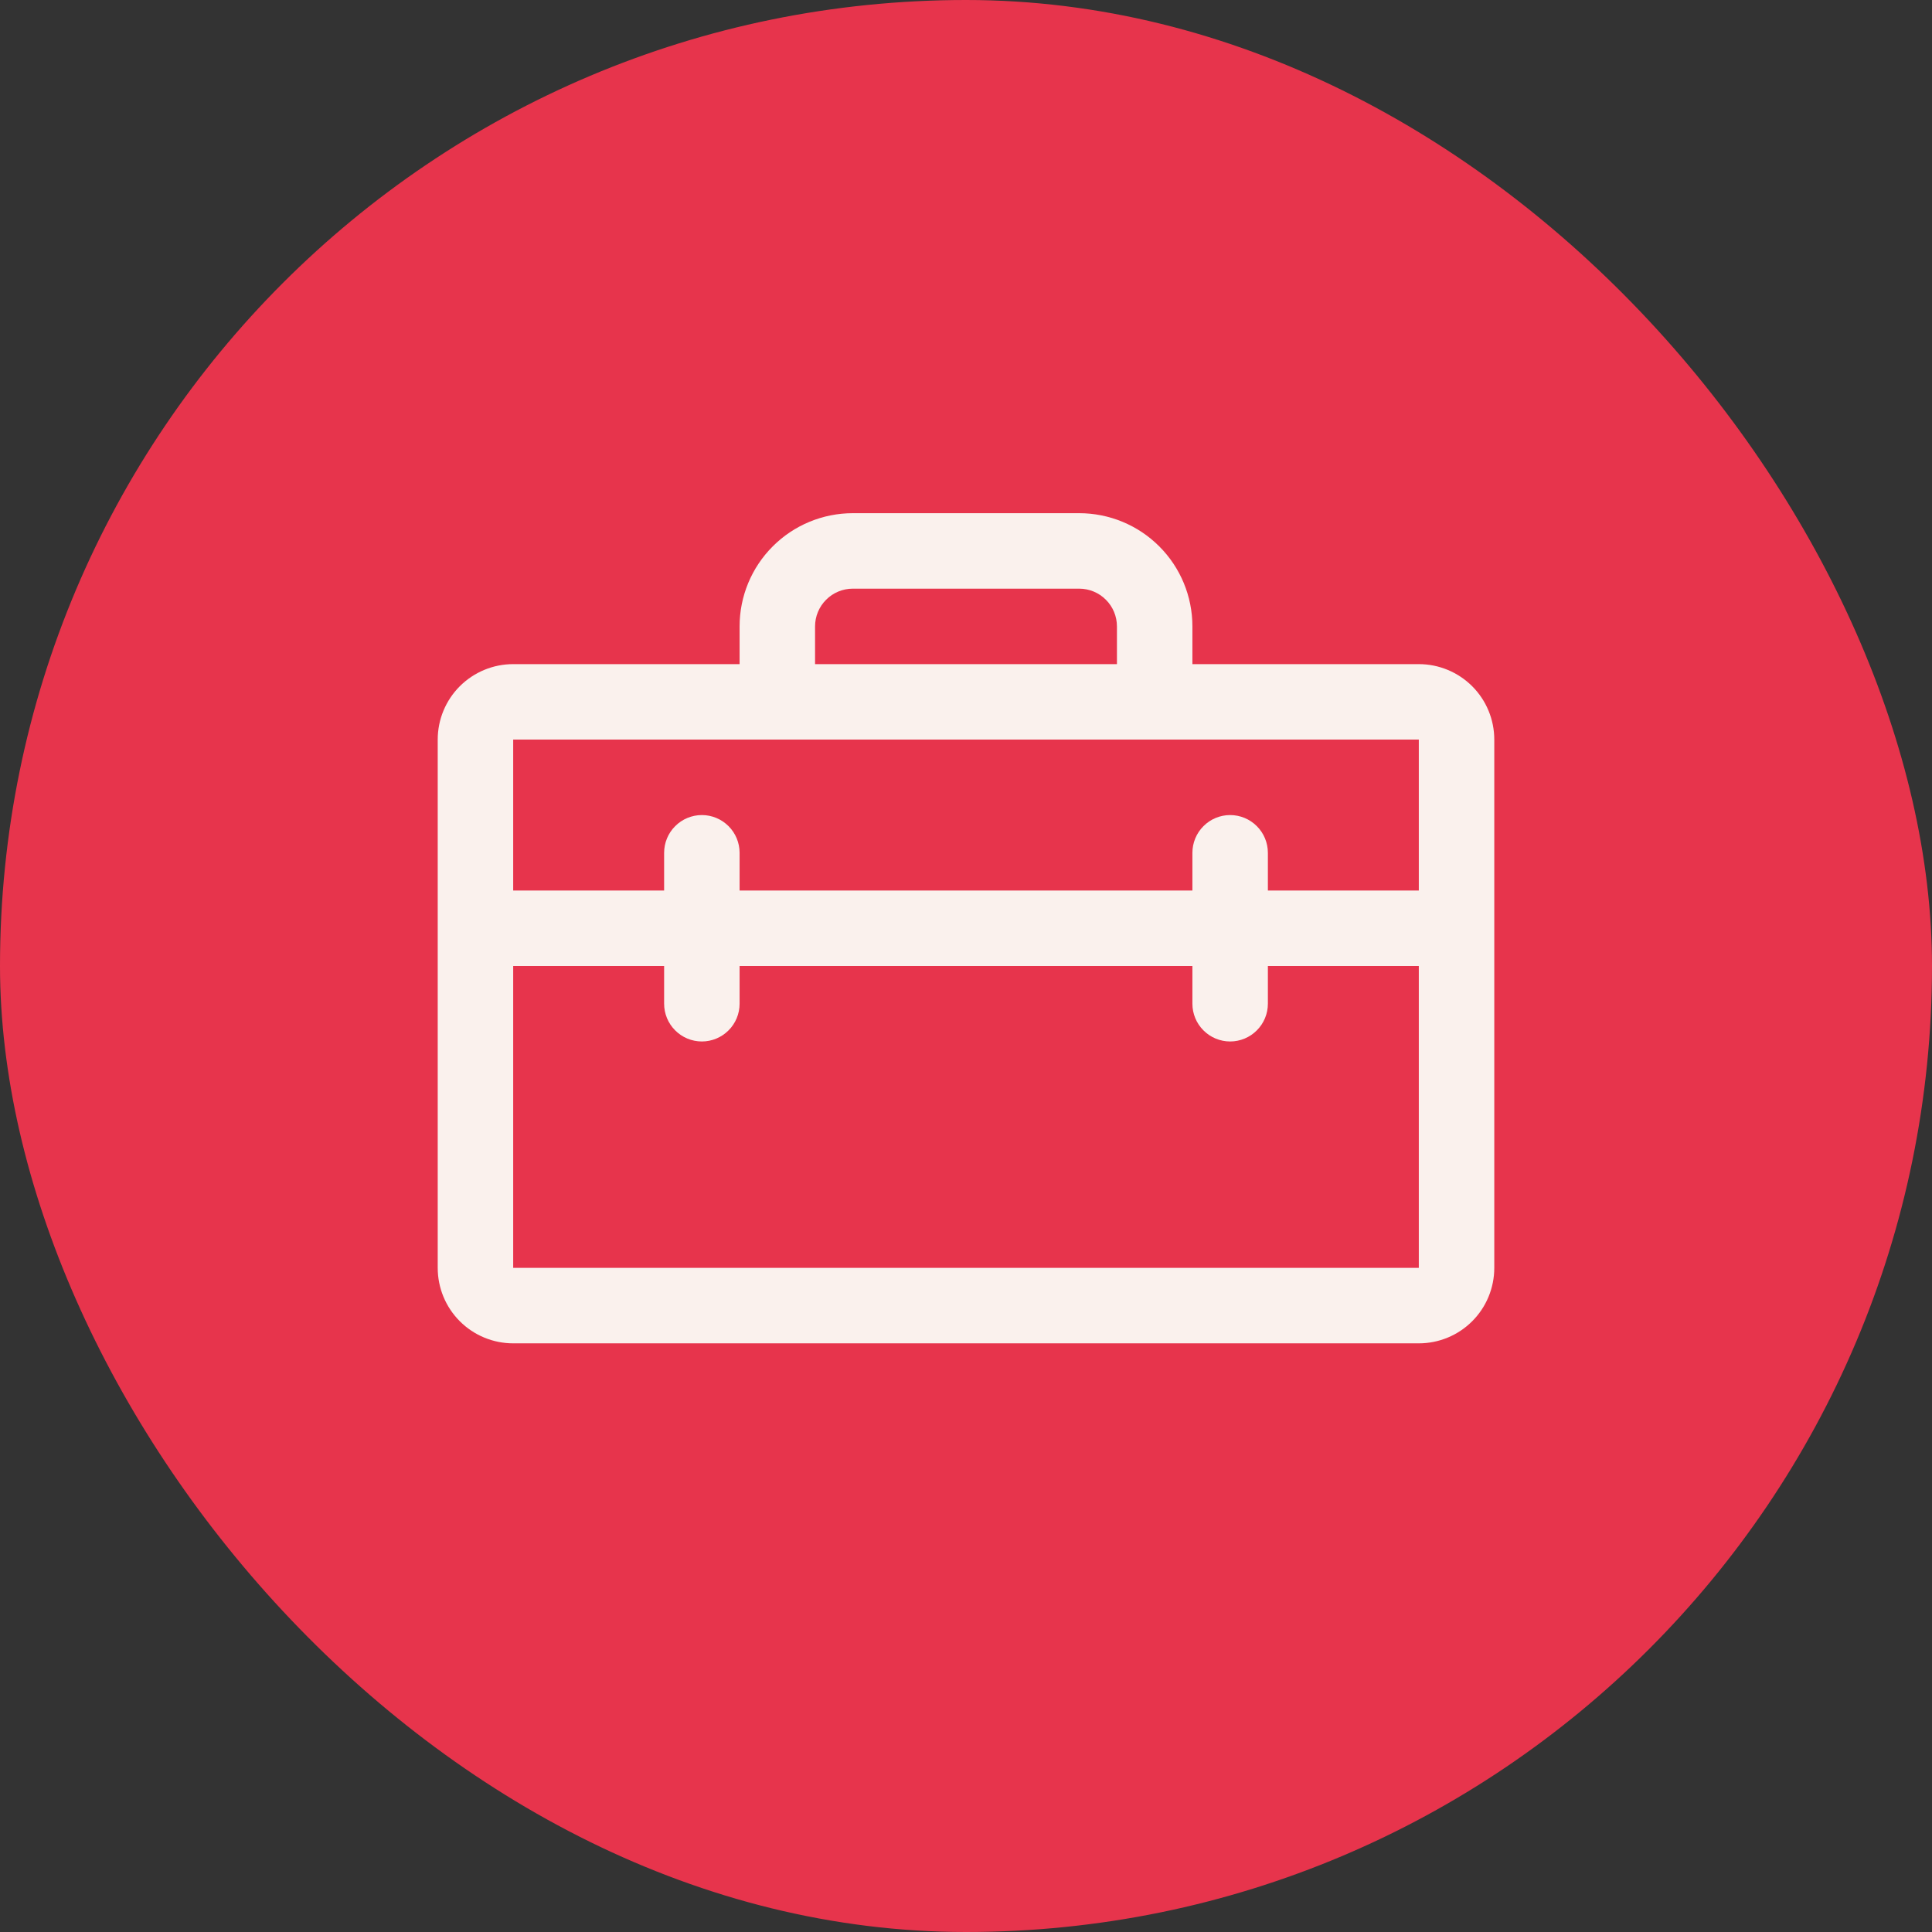
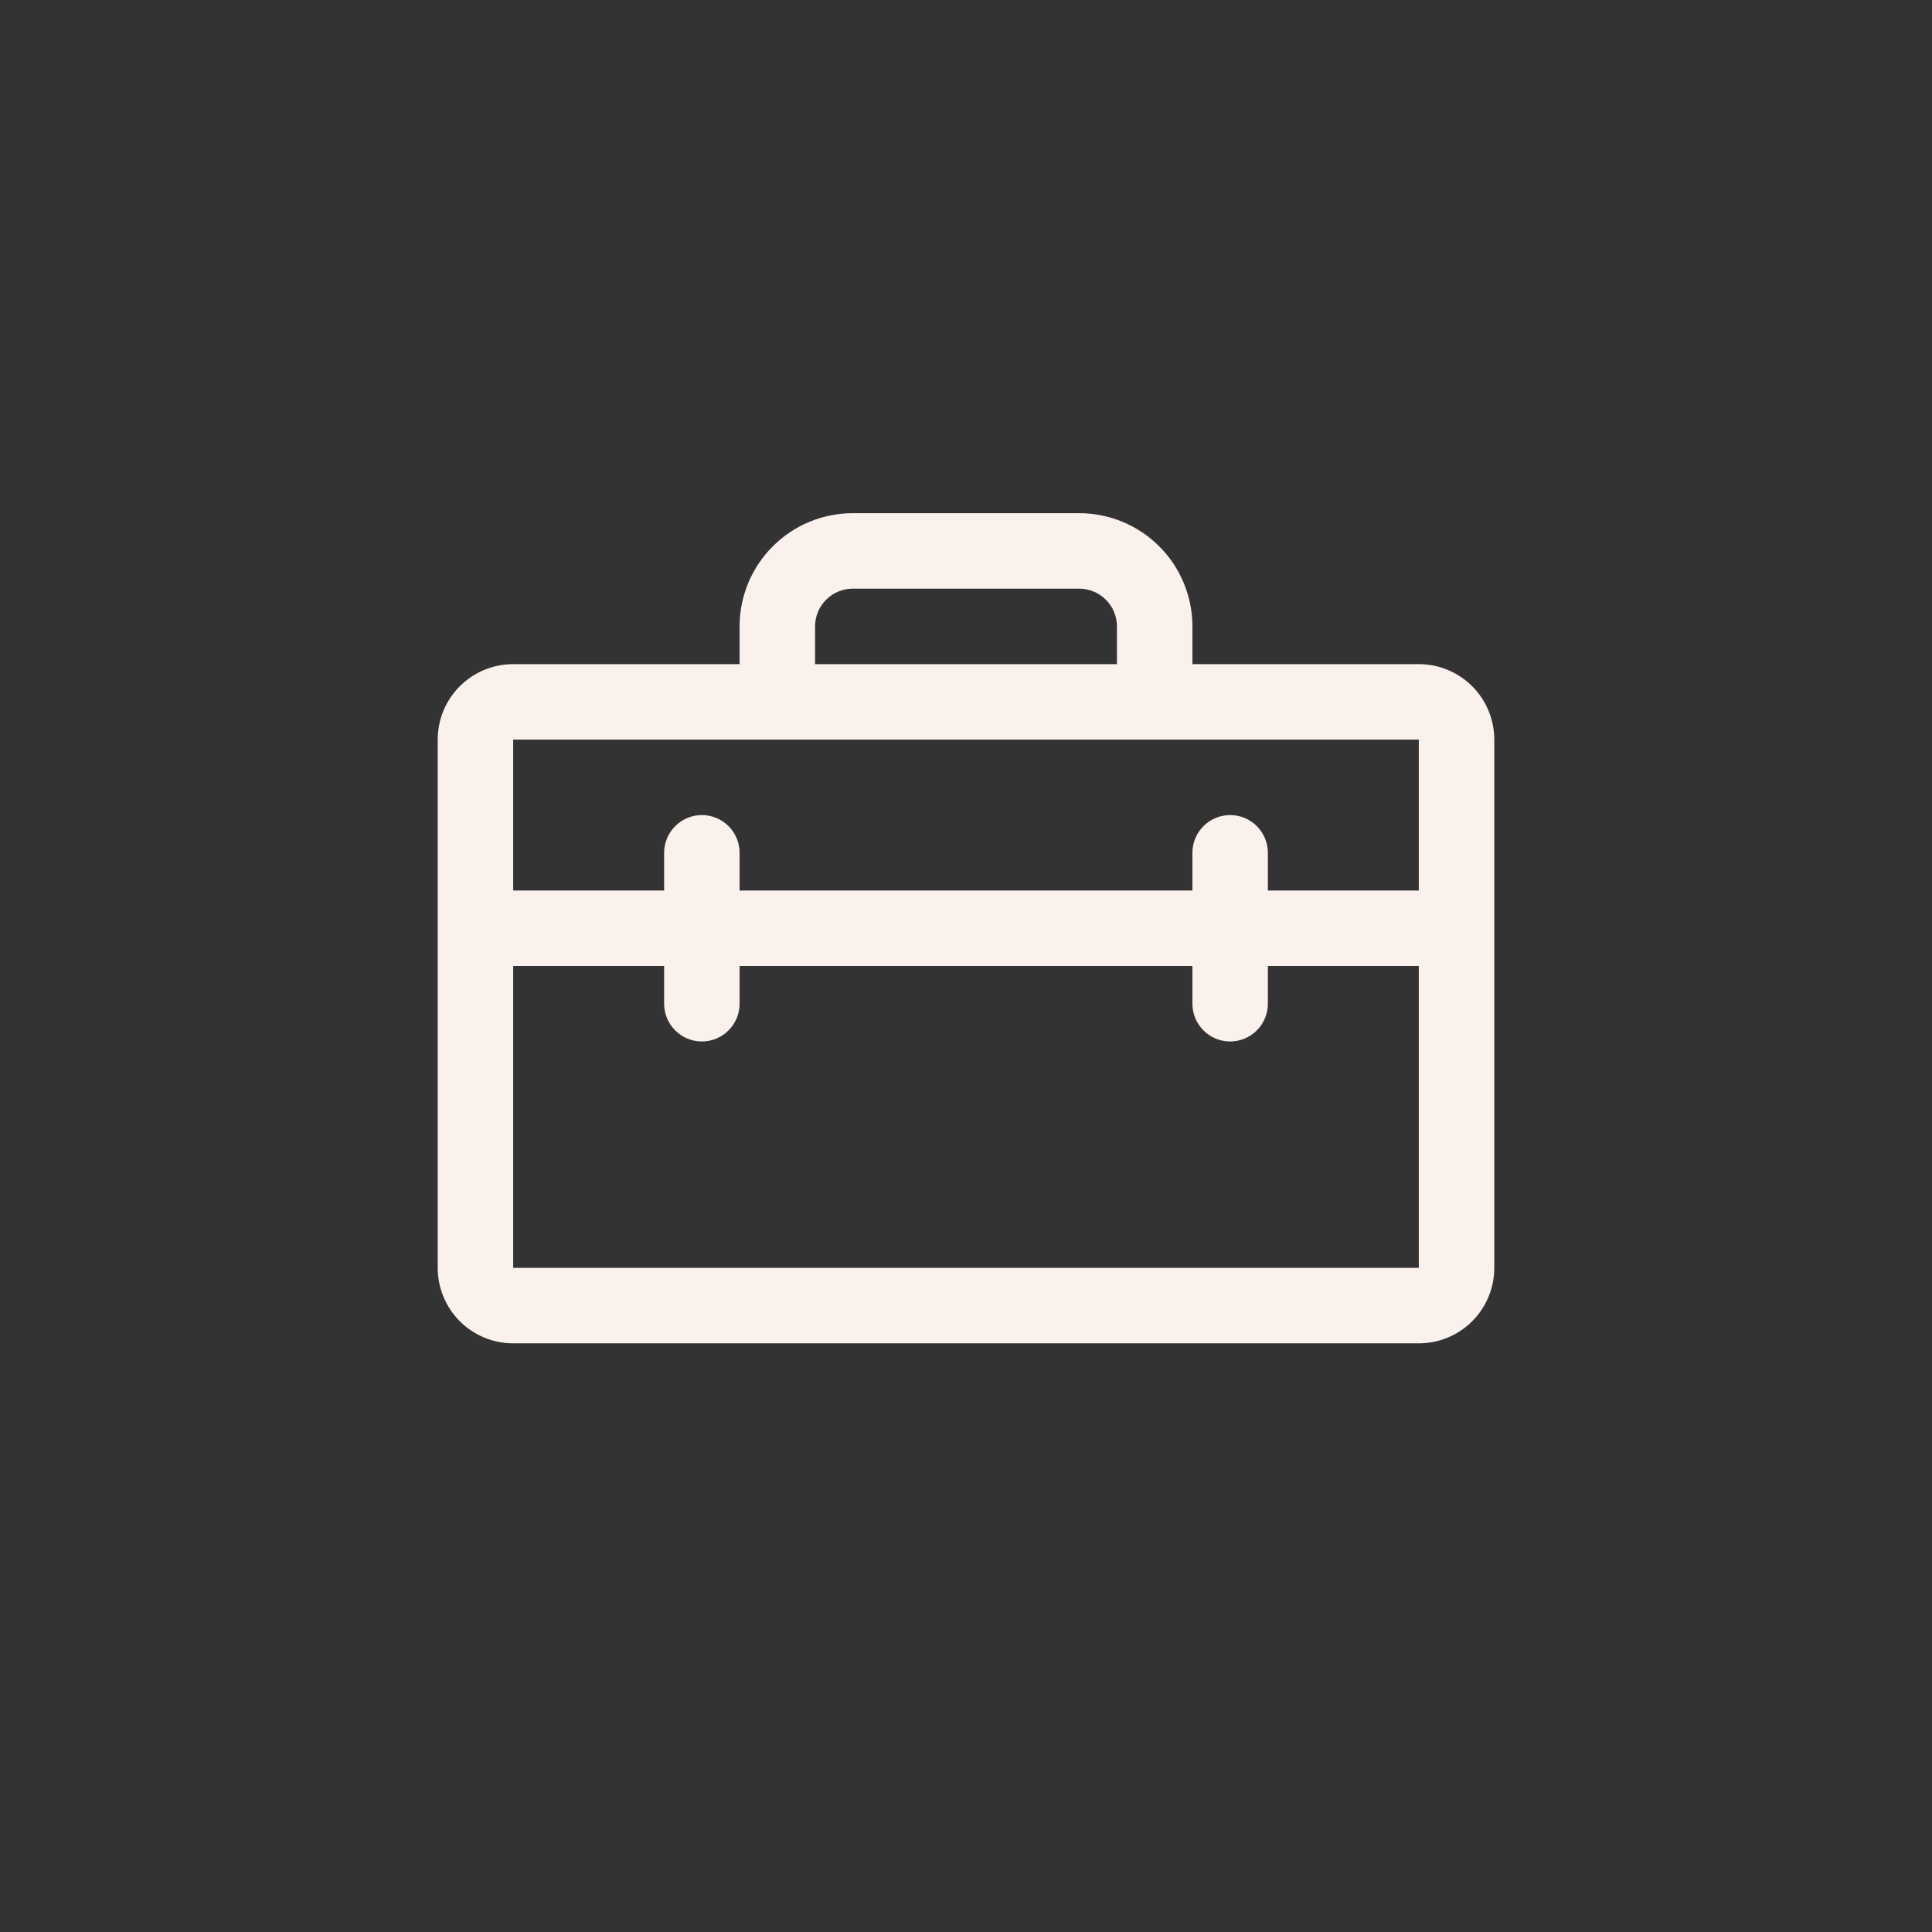
<svg xmlns="http://www.w3.org/2000/svg" width="48" height="48" viewBox="0 0 48 48" fill="none">
  <rect x="0" y="0" width="48" height="48" fill="#333333" stroke="none" />
-   <rect width="48" height="48" rx="24" fill="#E7344C" />
  <path d="M35.25 16.5H29.625V15.562C29.625 14.817 29.329 14.101 28.801 13.574C28.274 13.046 27.558 12.75 26.812 12.75H21.188C20.442 12.75 19.726 13.046 19.199 13.574C18.671 14.101 18.375 14.817 18.375 15.562V16.5H12.75C12.253 16.5 11.776 16.698 11.424 17.049C11.072 17.401 10.875 17.878 10.875 18.375V31.5C10.875 31.997 11.072 32.474 11.424 32.826C11.776 33.178 12.253 33.375 12.75 33.375H35.25C35.747 33.375 36.224 33.178 36.576 32.826C36.928 32.474 37.125 31.997 37.125 31.5V18.375C37.125 17.878 36.928 17.401 36.576 17.049C36.224 16.698 35.747 16.5 35.25 16.5ZM20.25 15.562C20.25 15.314 20.349 15.075 20.525 14.9C20.7 14.724 20.939 14.625 21.188 14.625H26.812C27.061 14.625 27.3 14.724 27.475 14.9C27.651 15.075 27.75 15.314 27.75 15.562V16.5H20.25V15.562ZM35.25 18.375V22.125H31.5V21.188C31.5 20.939 31.401 20.7 31.225 20.525C31.05 20.349 30.811 20.25 30.562 20.25C30.314 20.25 30.075 20.349 29.9 20.525C29.724 20.7 29.625 20.939 29.625 21.188V22.125H18.375V21.188C18.375 20.939 18.276 20.7 18.1 20.525C17.925 20.349 17.686 20.25 17.438 20.25C17.189 20.25 16.95 20.349 16.775 20.525C16.599 20.7 16.5 20.939 16.5 21.188V22.125H12.75V18.375H35.25ZM35.25 31.5H12.75V24H16.5V24.938C16.5 25.186 16.599 25.425 16.775 25.6C16.95 25.776 17.189 25.875 17.438 25.875C17.686 25.875 17.925 25.776 18.1 25.6C18.276 25.425 18.375 25.186 18.375 24.938V24H29.625V24.938C29.625 25.186 29.724 25.425 29.9 25.6C30.075 25.776 30.314 25.875 30.562 25.875C30.811 25.875 31.05 25.776 31.225 25.6C31.401 25.425 31.5 25.186 31.5 24.938V24H35.25V31.5Z" fill="#FAF1ED" />
</svg>